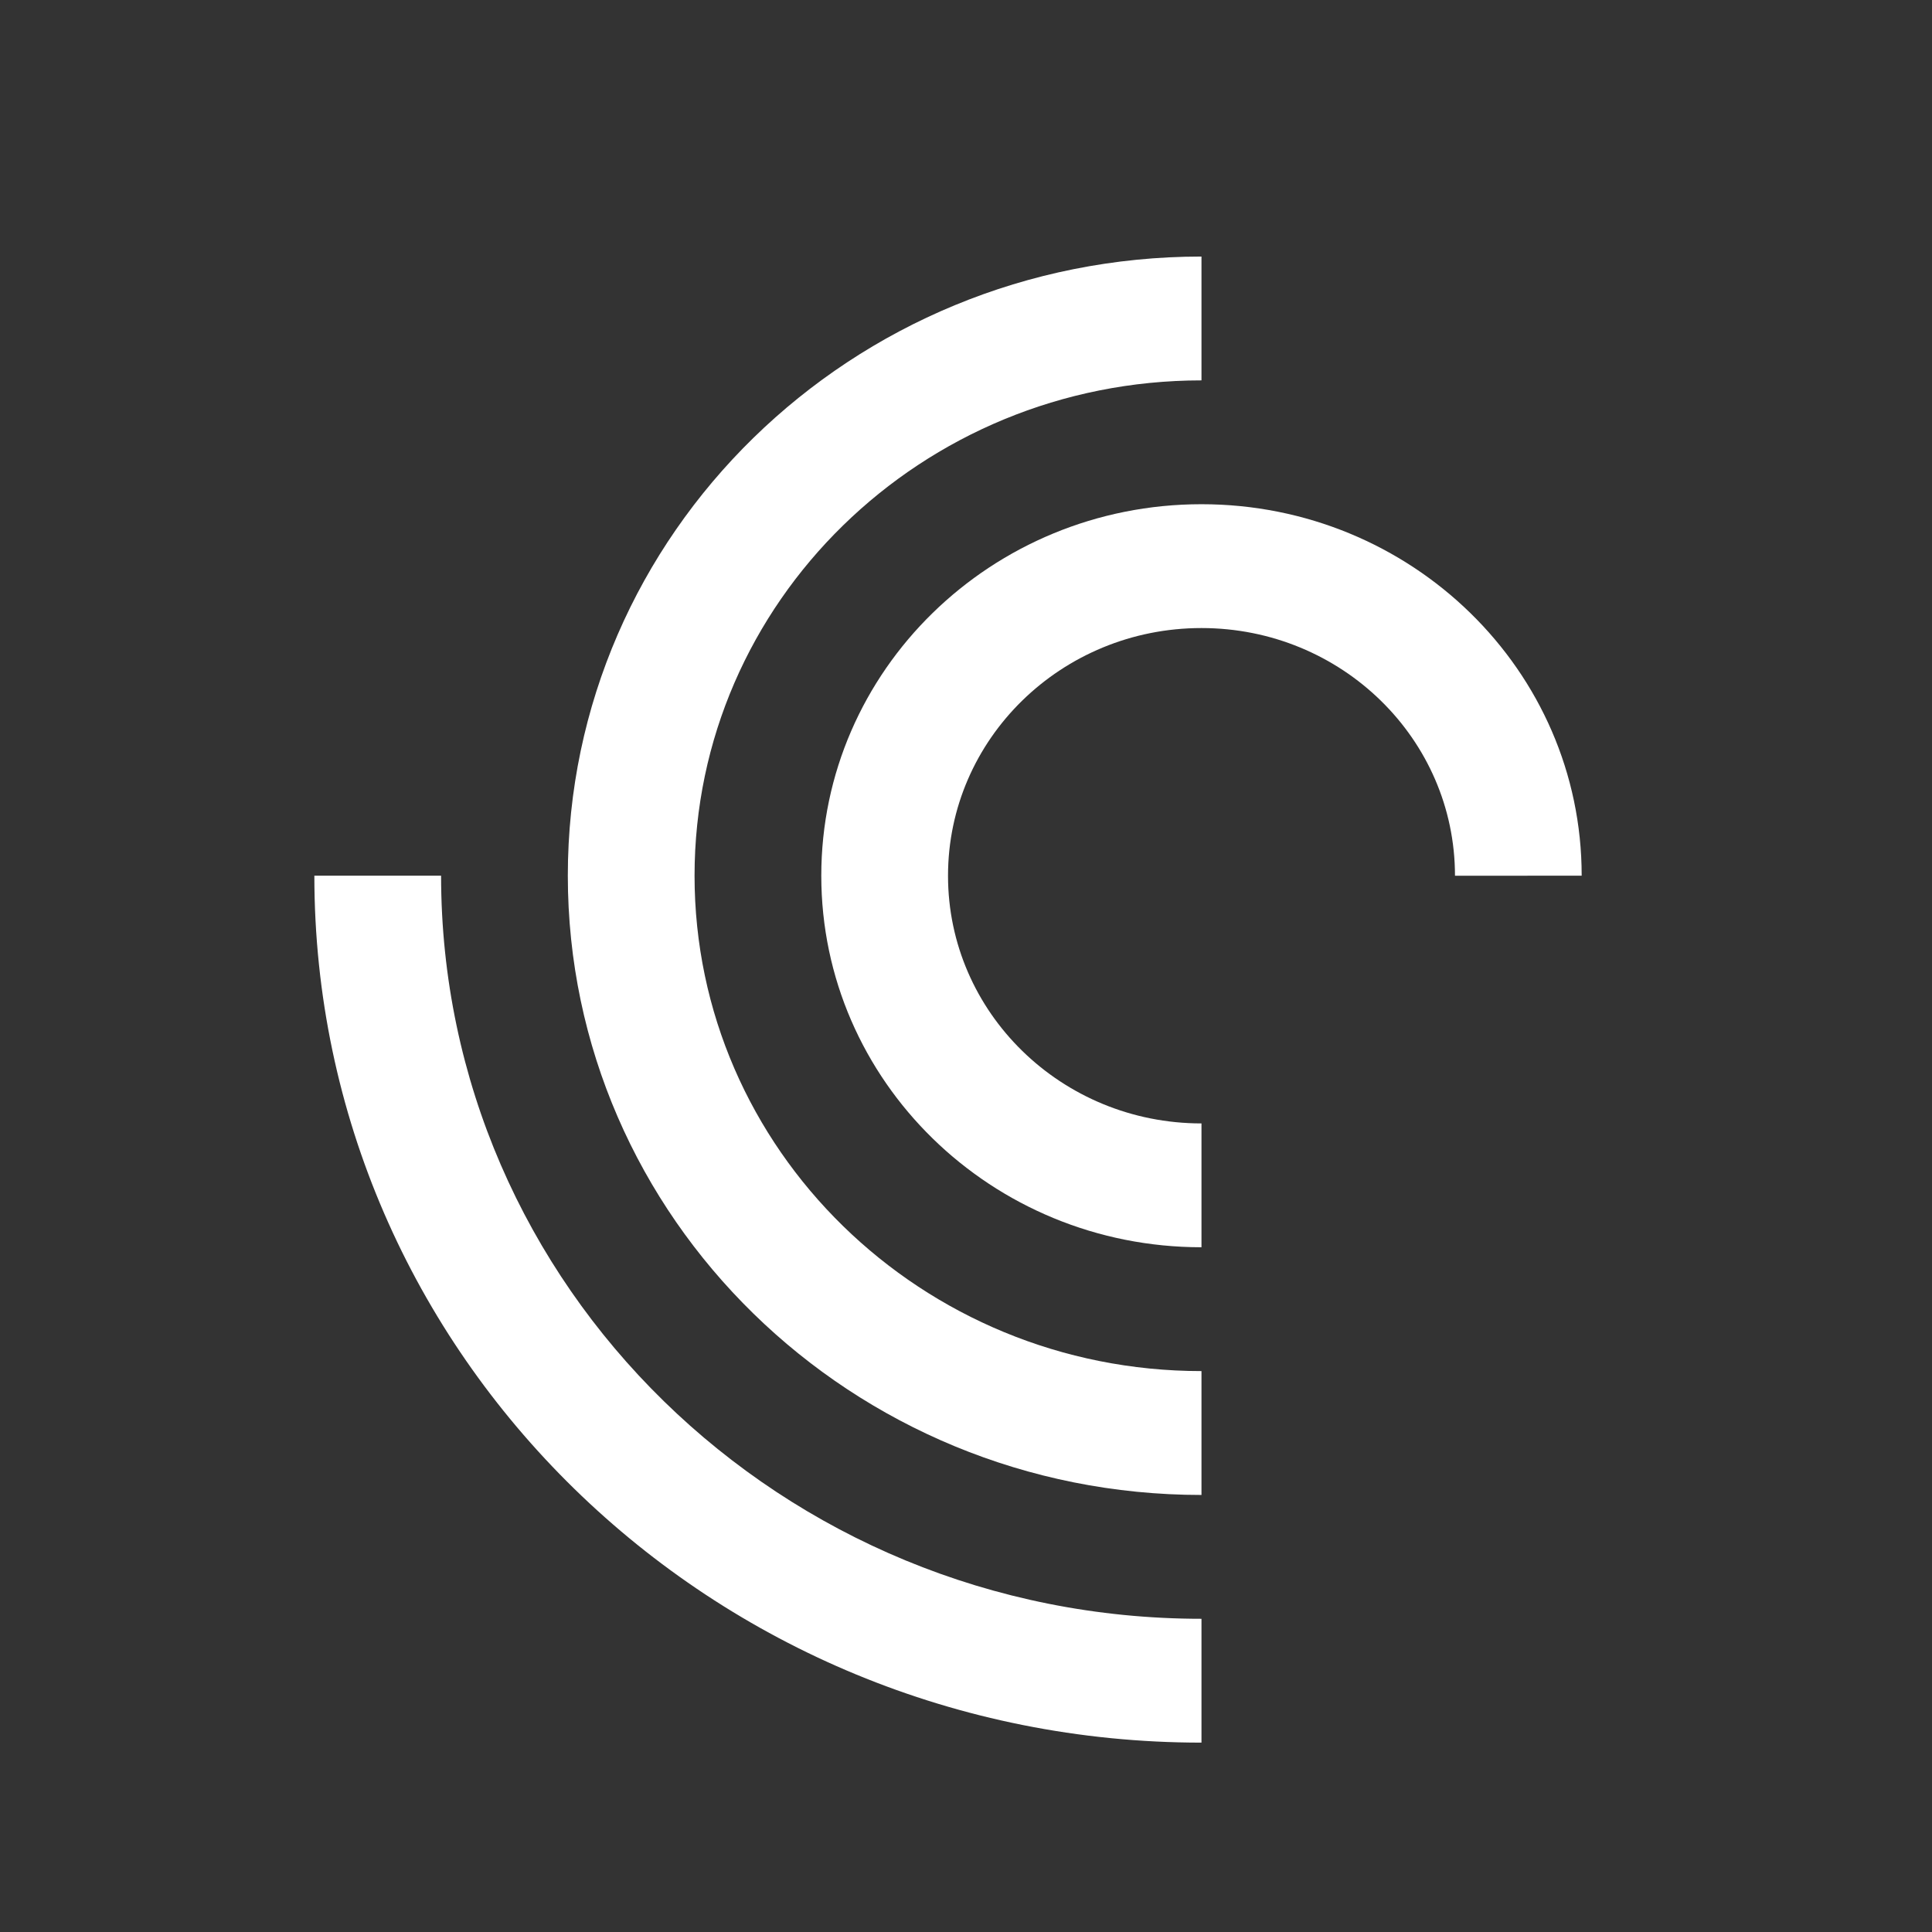
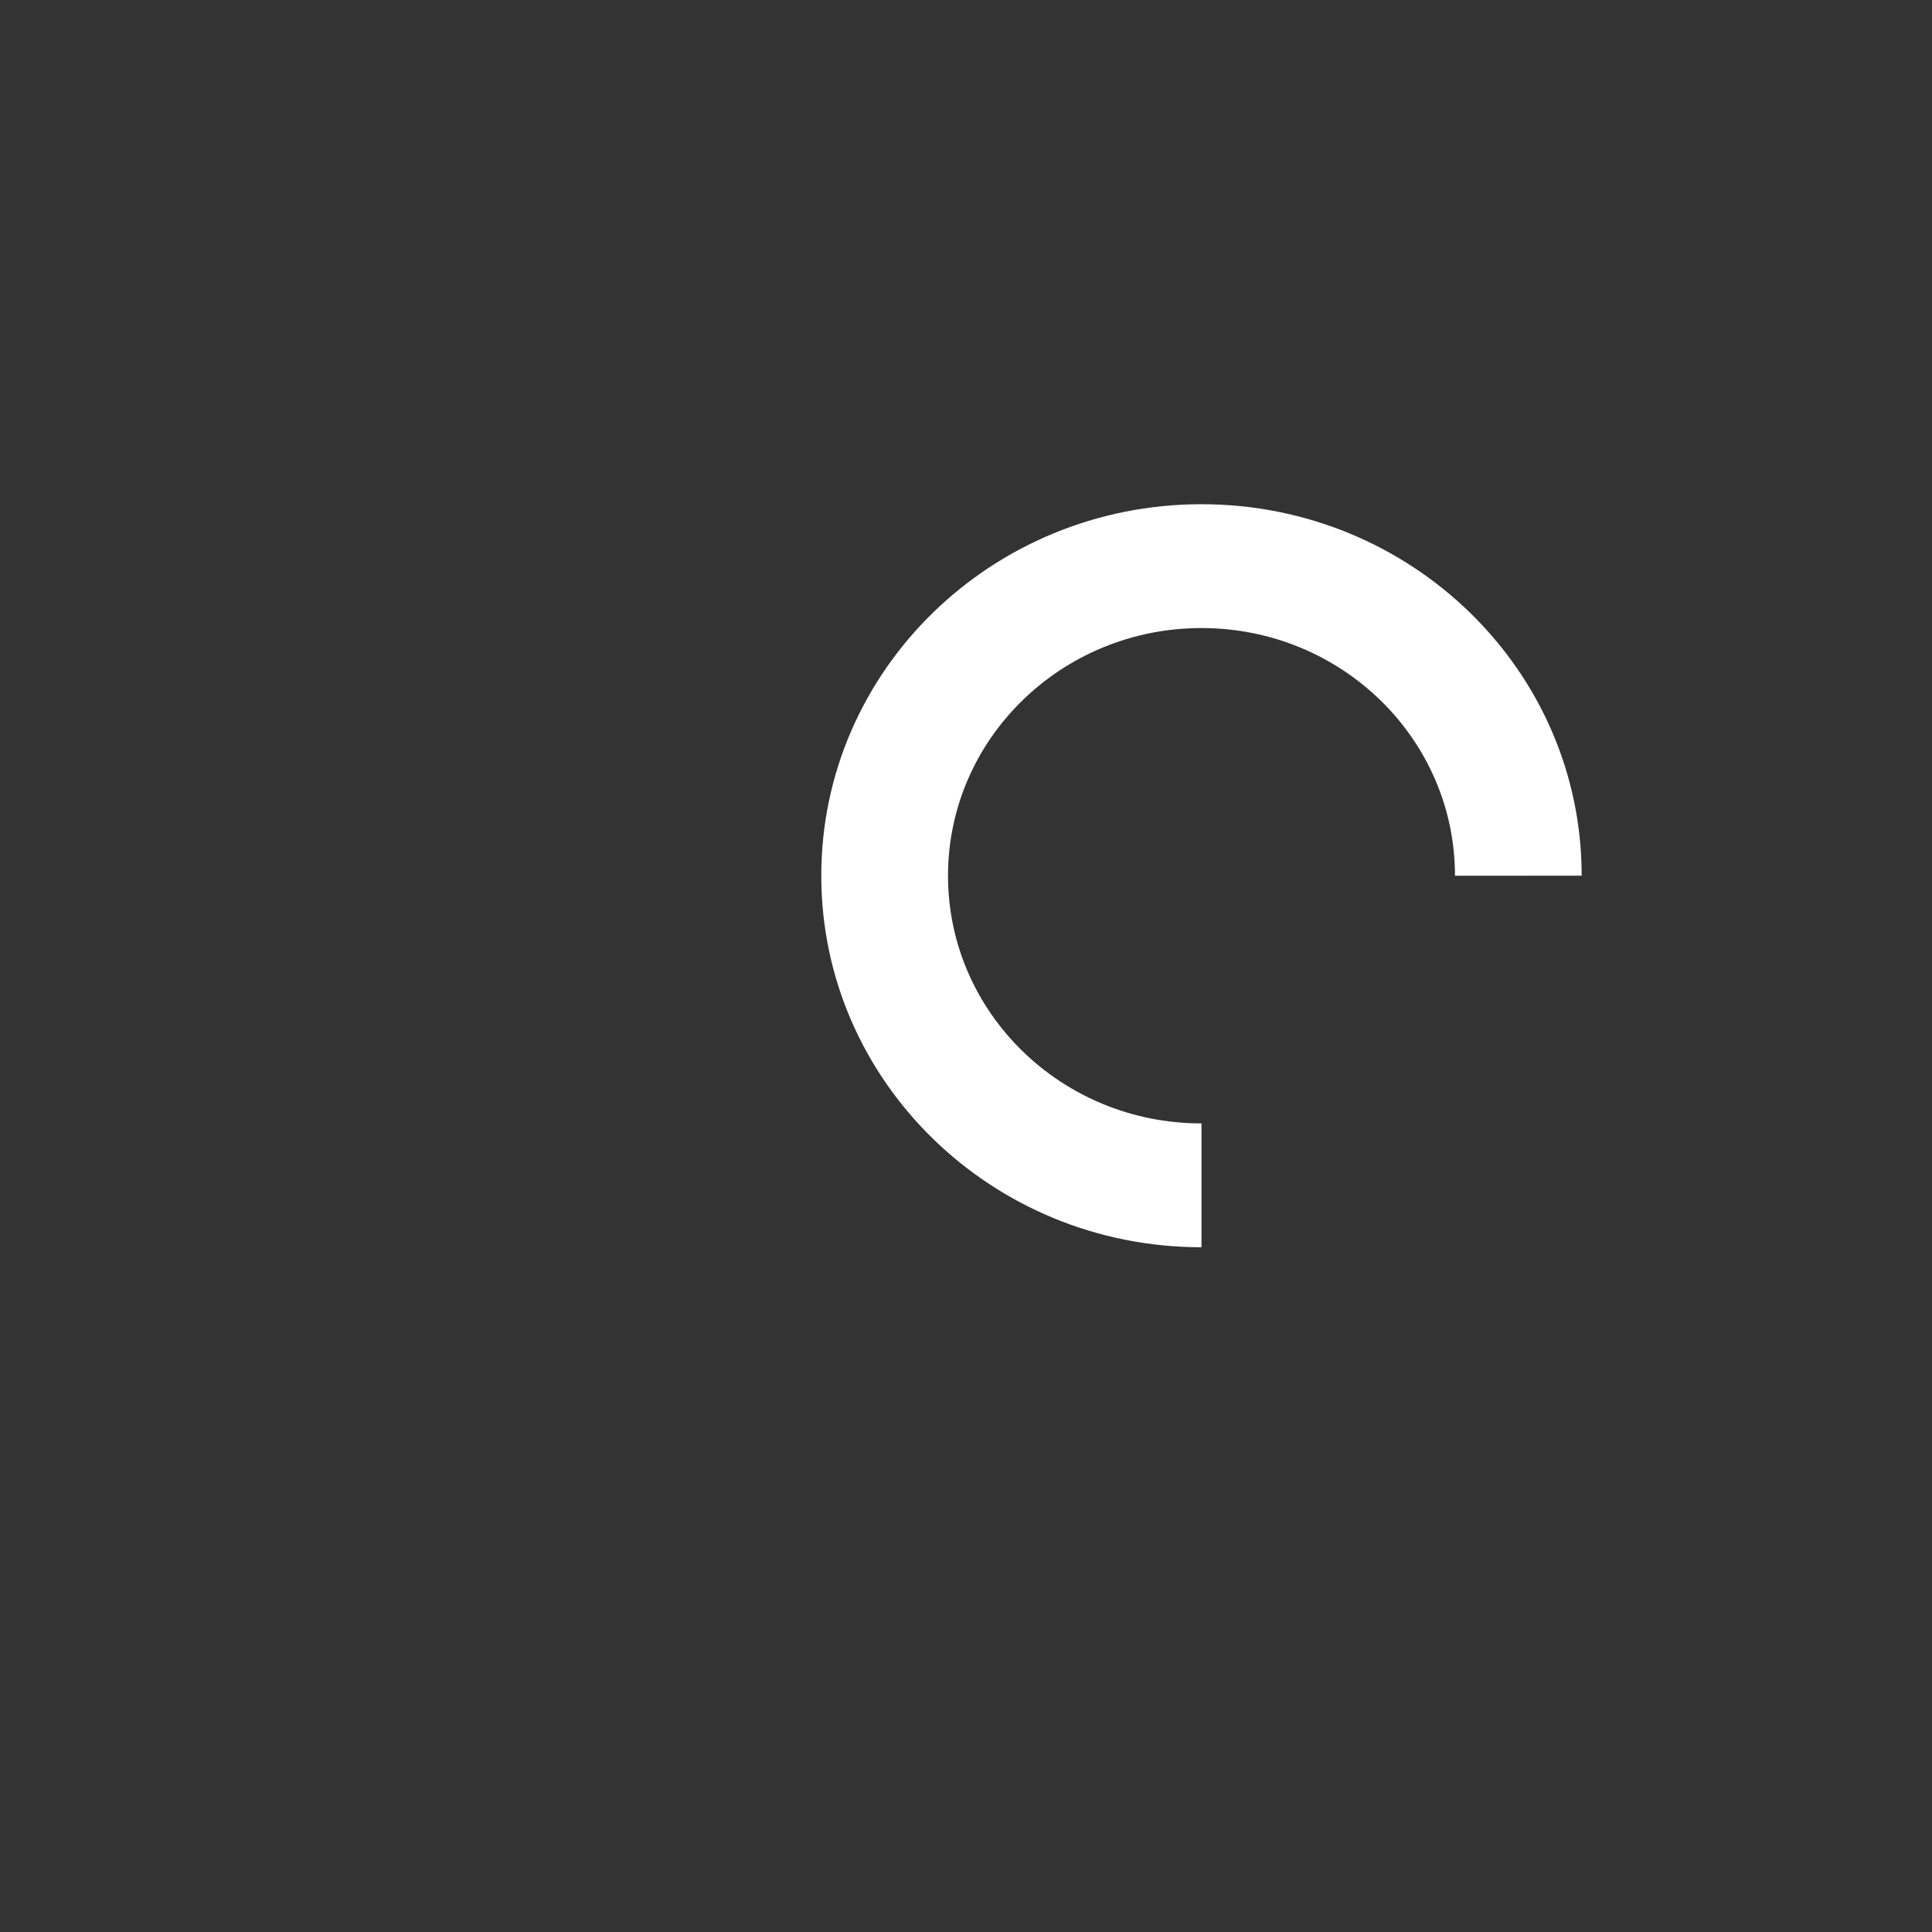
<svg xmlns="http://www.w3.org/2000/svg" width="52px" height="52px" viewBox="0 0 52 52" version="1.1">
  <rect x="0" y="0" width="52" height="52" fill="#333333" stroke="none" />
  <g id="Ico-Diseno">
-     <path d="M0 0L52 0L52 52L0 52L0 0Z" id="Rectangle" fill="none" fill-rule="evenodd" stroke="none" />
    <g id="Group-45" transform="translate(8 6)">
      <g id="Group-17">
        <g id="abstract" transform="translate(0.461 0.905)">
          <g id="Group-5">
-             <path d="M3.411 16.664L4.40627e-13 16.664C4.40627e-13 29.55 10.69 39.998 23.877 39.998L23.877 36.665C12.573 36.665 3.411 27.71 3.411 16.664Z" id="Path" fill="#FFFFFF" stroke="none" />
-             <path d="M23.877 3.333L23.877 -3.64856e-15C14.457 -3.64856e-15 6.822 7.461 6.822 16.664C6.822 25.869 14.457 33.332 23.877 33.332L23.877 29.998C16.341 29.998 10.233 24.029 10.233 16.665C10.233 9.303 16.341 3.333 23.877 3.333Z" id="Path" fill="#FFFFFF" stroke="none" />
            <path d="M23.877 6.666C18.224 6.666 13.644 11.142 13.644 16.664C13.644 22.188 18.224 26.665 23.877 26.665L23.877 23.332C20.108 23.332 17.055 20.347 17.055 16.666C17.055 12.984 20.108 9.999 23.877 9.999C27.647 9.999 30.7 12.984 30.7 16.666L34.11 16.664C34.11 11.142 29.53 6.666 23.877 6.666Z" id="Path" fill="#FFFFFF" stroke="none" />
          </g>
        </g>
      </g>
    </g>
  </g>
</svg>